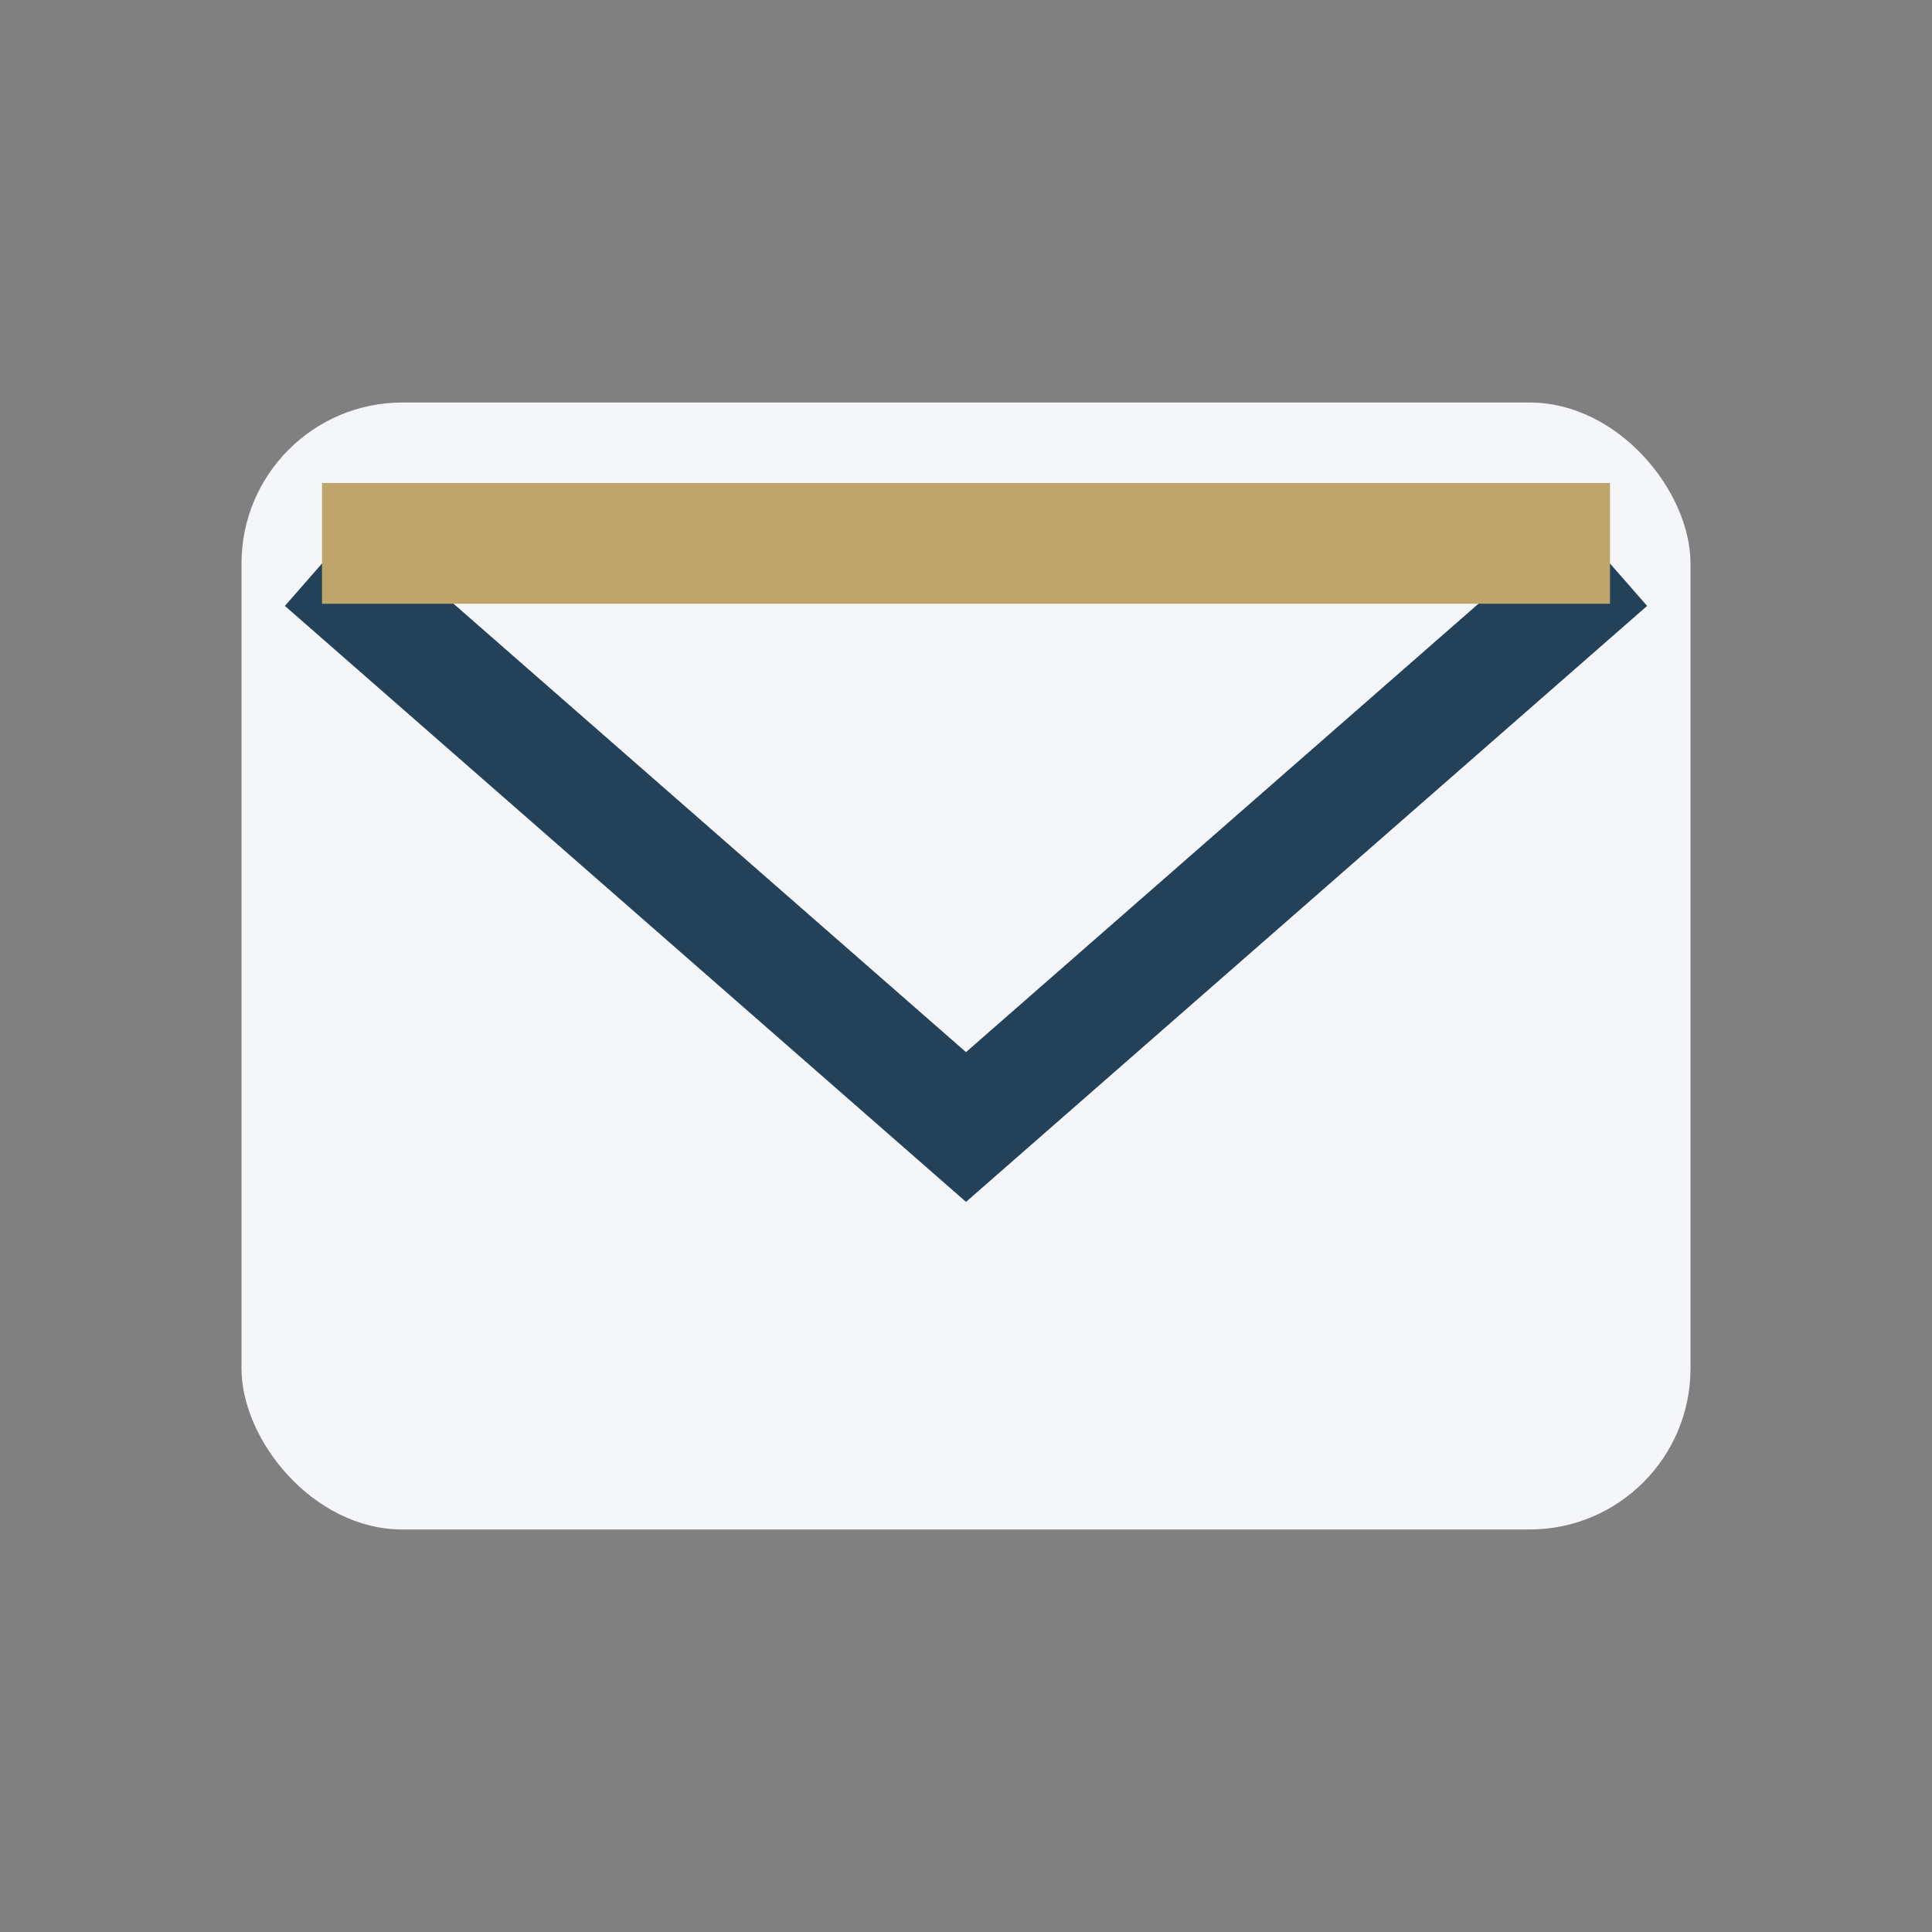
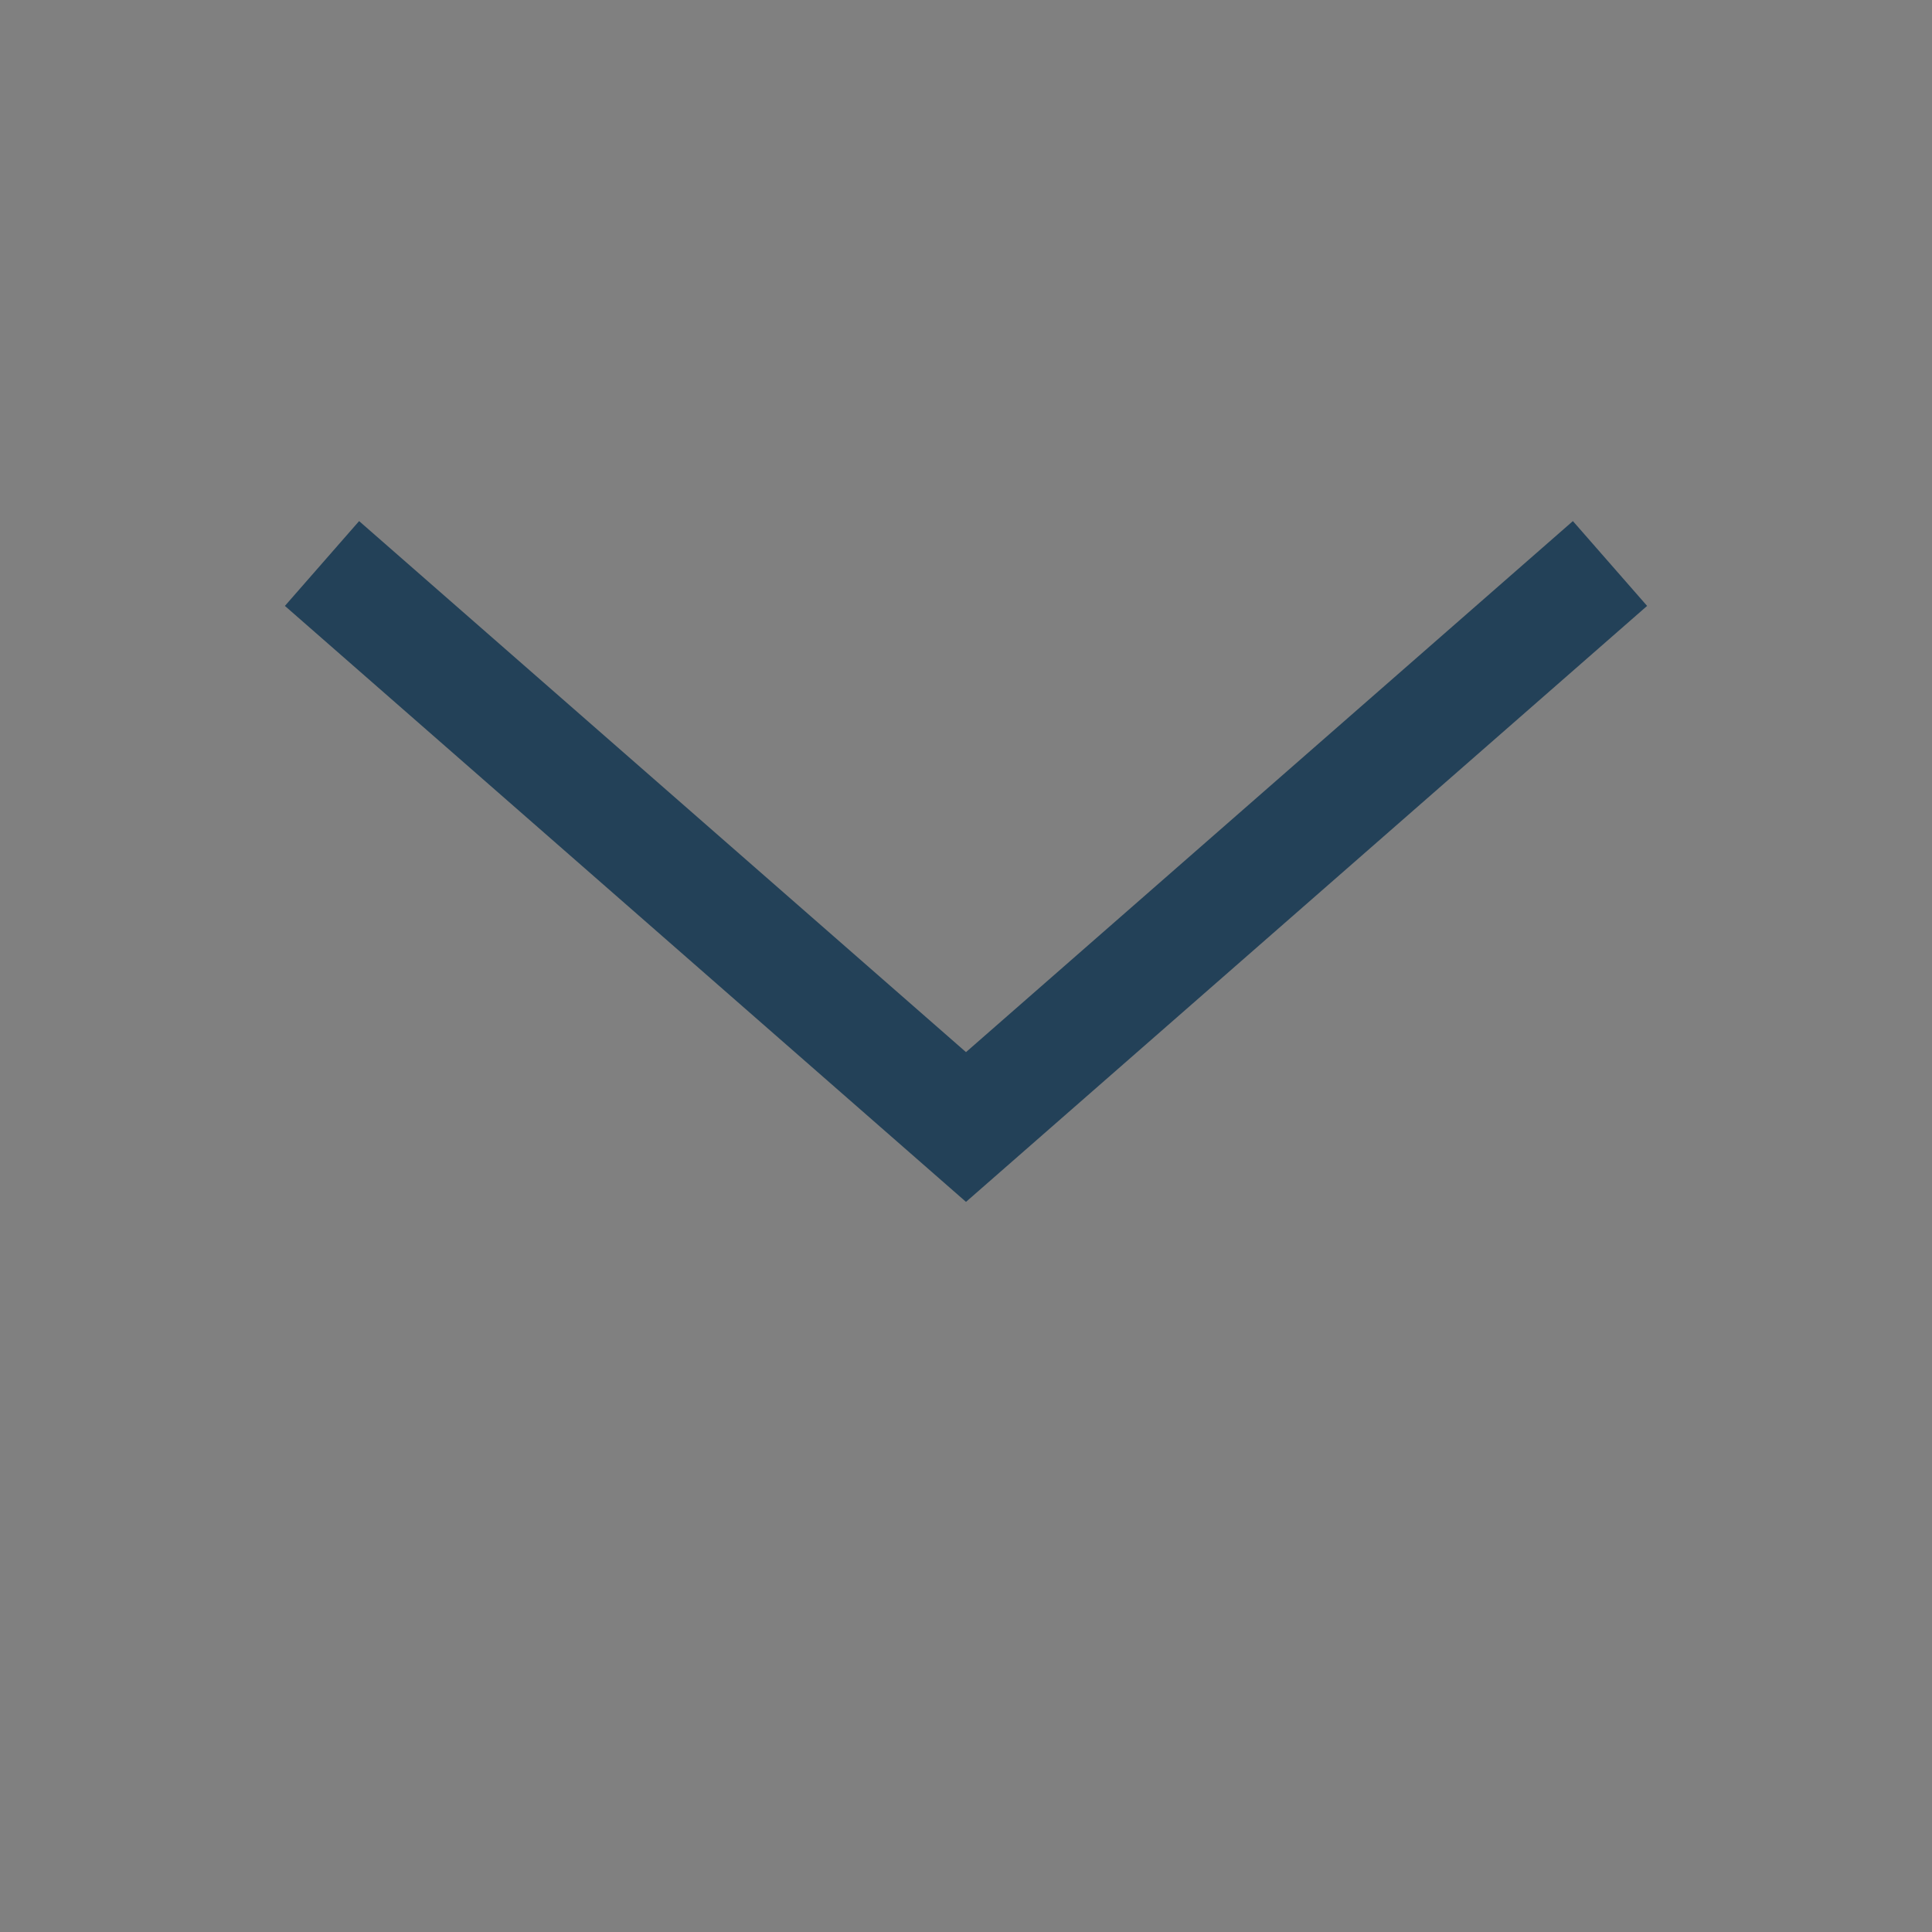
<svg xmlns="http://www.w3.org/2000/svg" width="24" height="24" viewBox="0 0 24 24">
  <rect x="0" y="0" width="24" height="24" fill="#808080" stroke="none" />
-   <rect x="3" y="5" width="18" height="14" rx="2" fill="#F5F6FA" />
  <path d="M4 7l8 7 8-7" stroke="#234158" stroke-width="1.4" fill="none" />
-   <rect x="4" y="6" width="16" height="1.5" fill="#BFA46B" />
</svg>